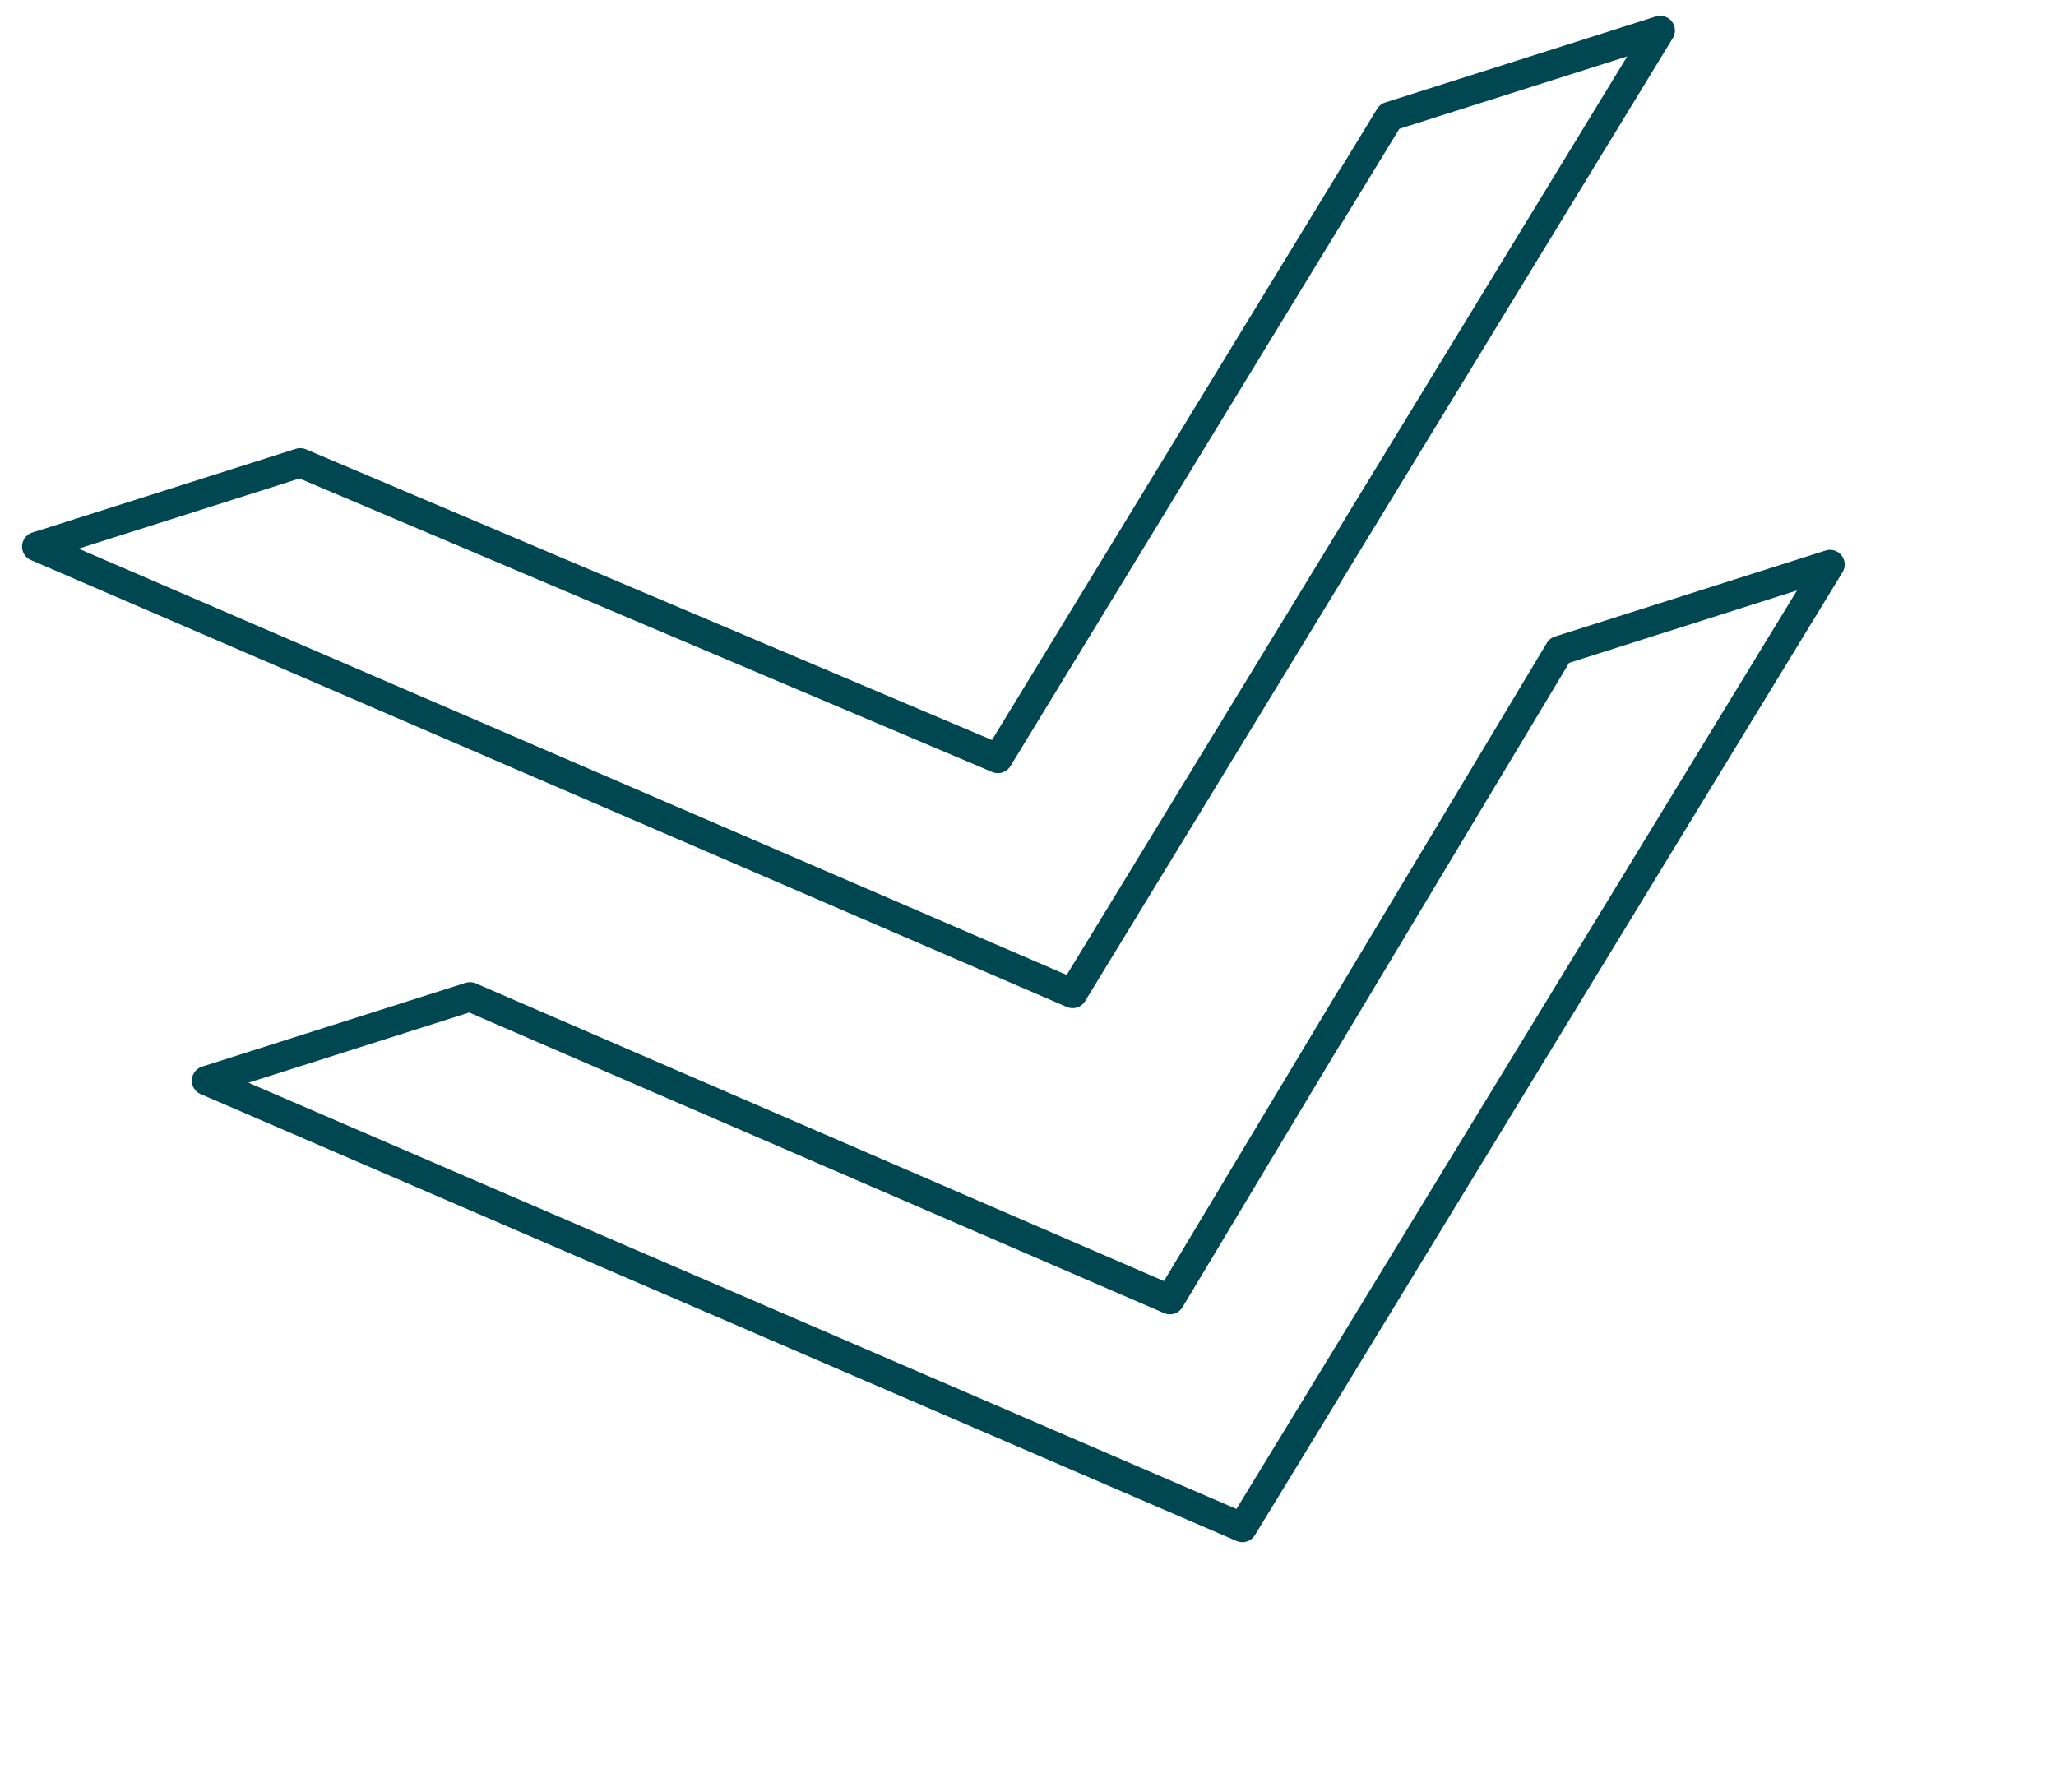
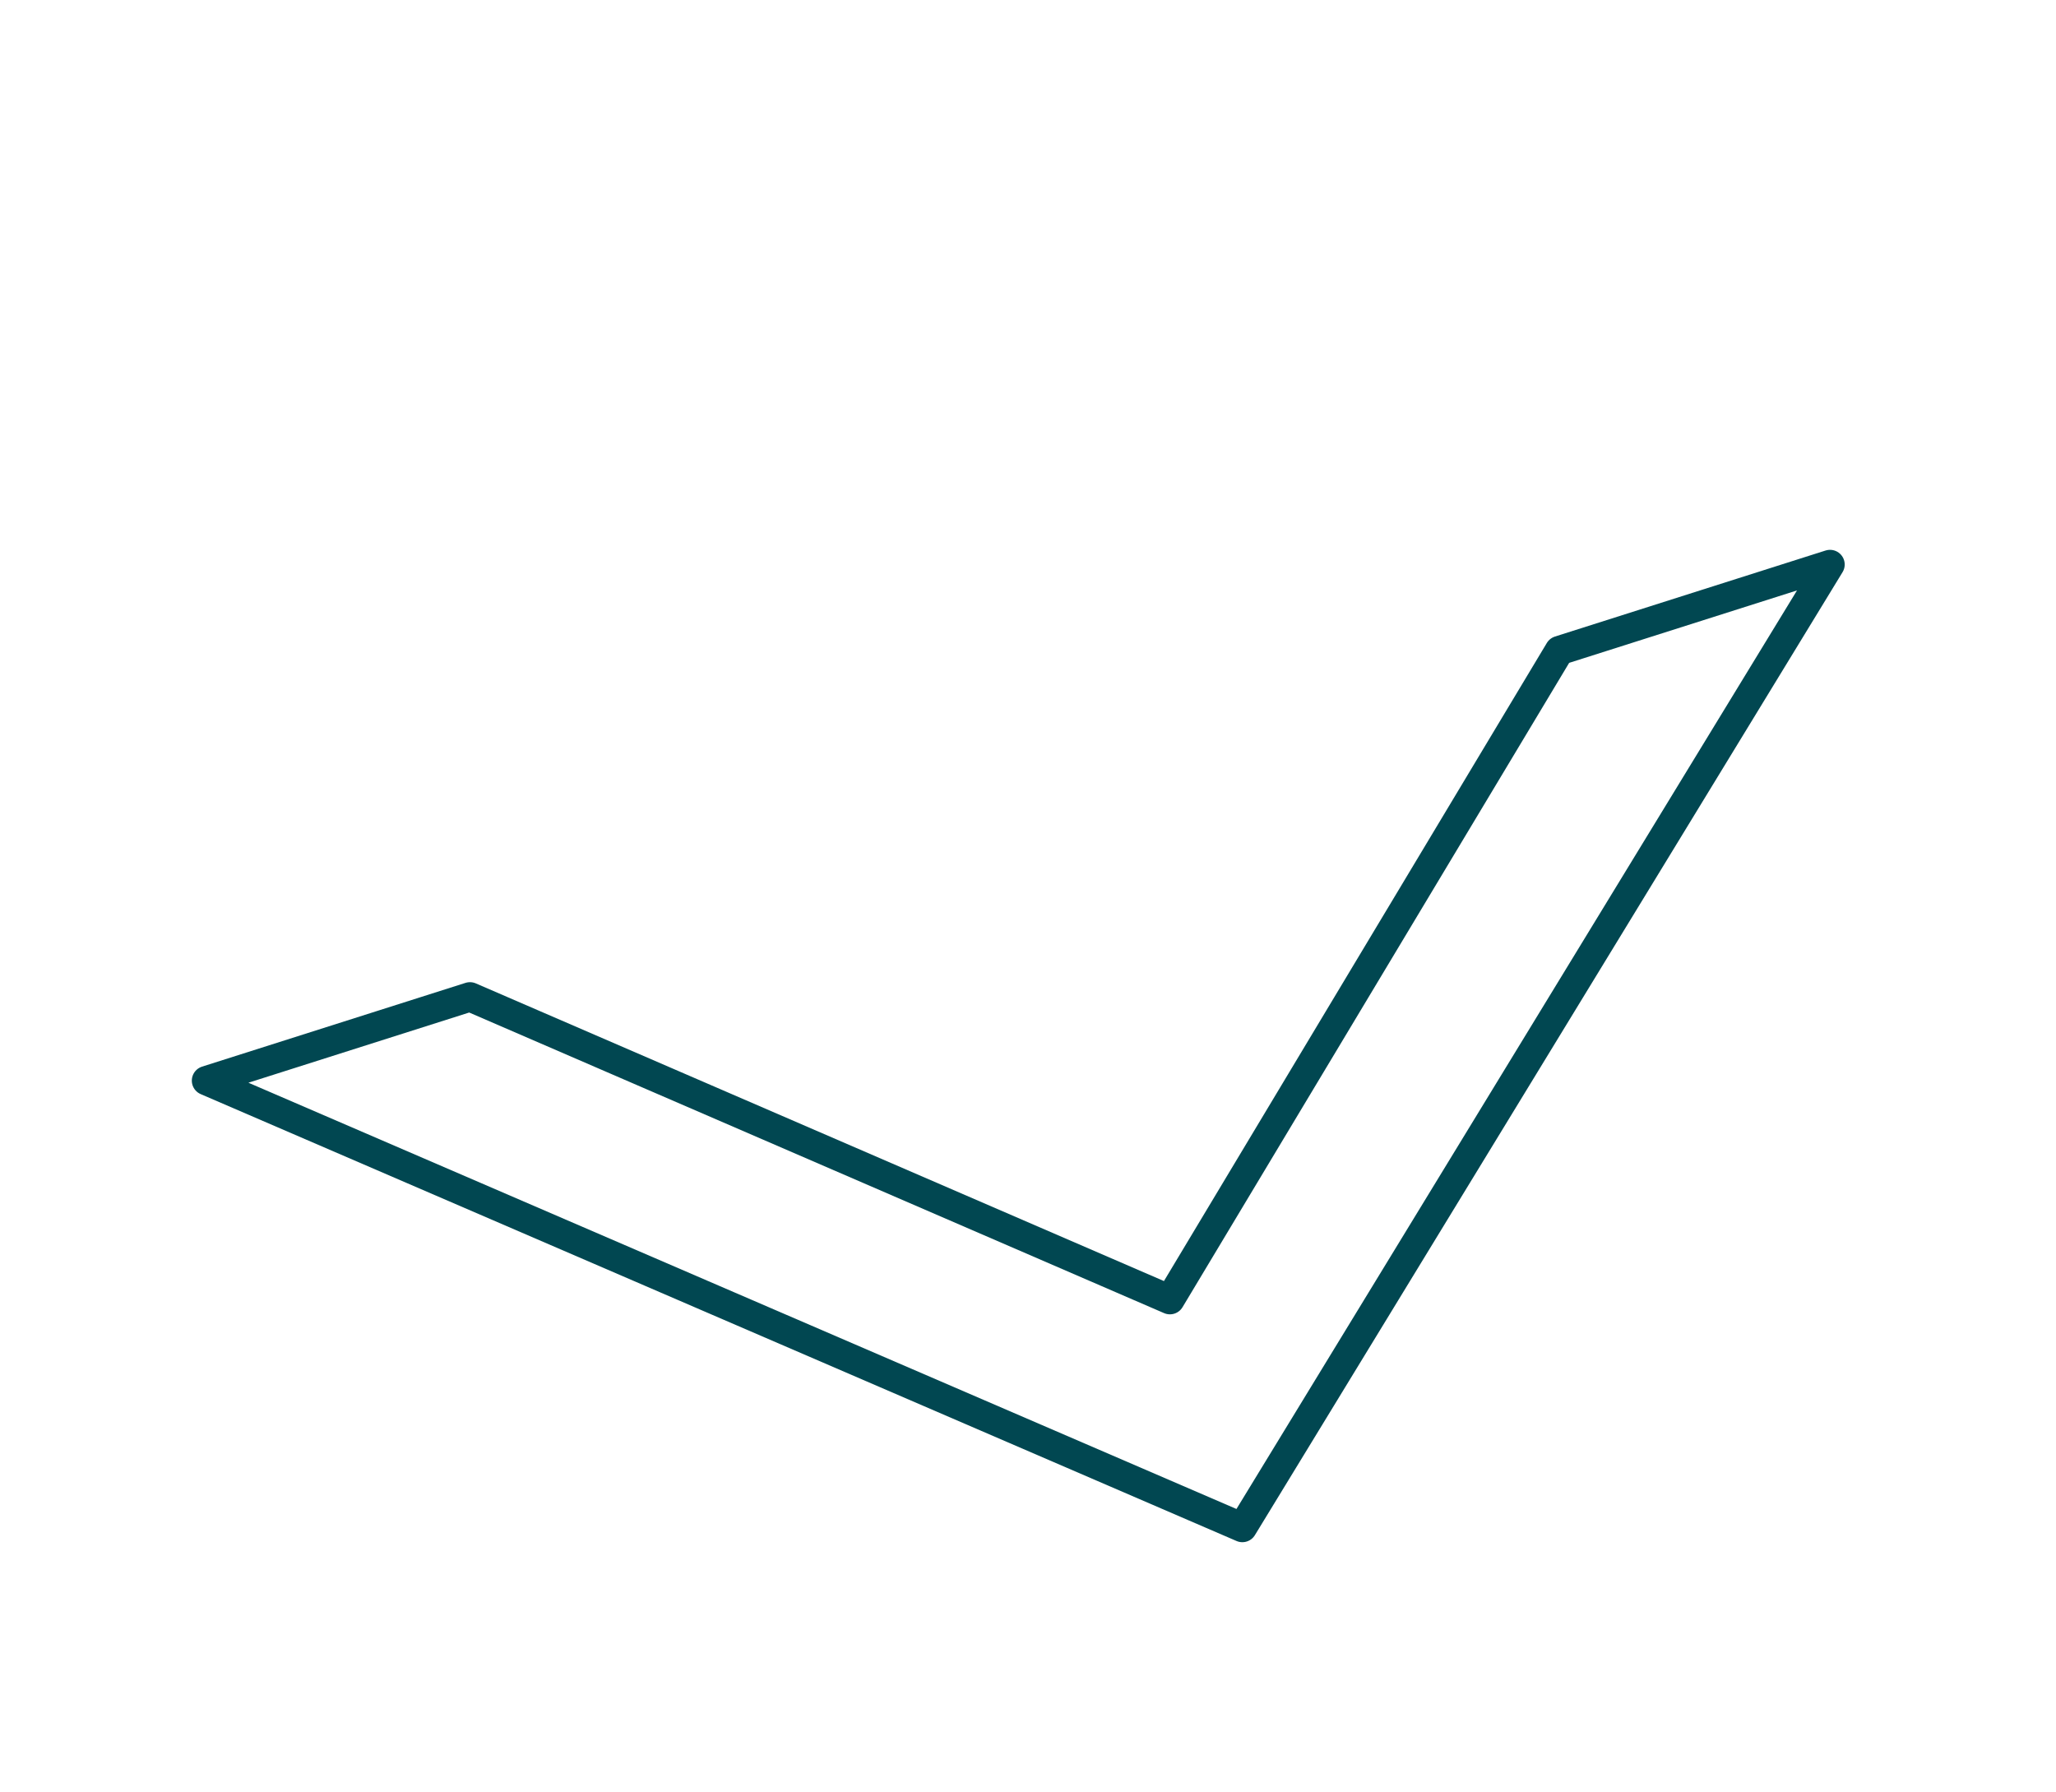
<svg xmlns="http://www.w3.org/2000/svg" width="70" height="61" viewBox="0 0 70 61" fill="none">
  <path d="M39.832 44.249L53.093 22.149L62.306 19.22L42.298 52.007L7.031 36.792L16.001 33.94L39.832 44.249Z" stroke="#014751" stroke-miterlimit="10" stroke-linecap="round" stroke-linejoin="round" />
-   <path d="M33.975 25.824L47.313 3.966L56.526 1.038L36.518 33.824L1.251 18.609L10.221 15.758L33.975 25.824Z" stroke="#014751" stroke-miterlimit="10" stroke-linecap="round" stroke-linejoin="round" />
</svg>